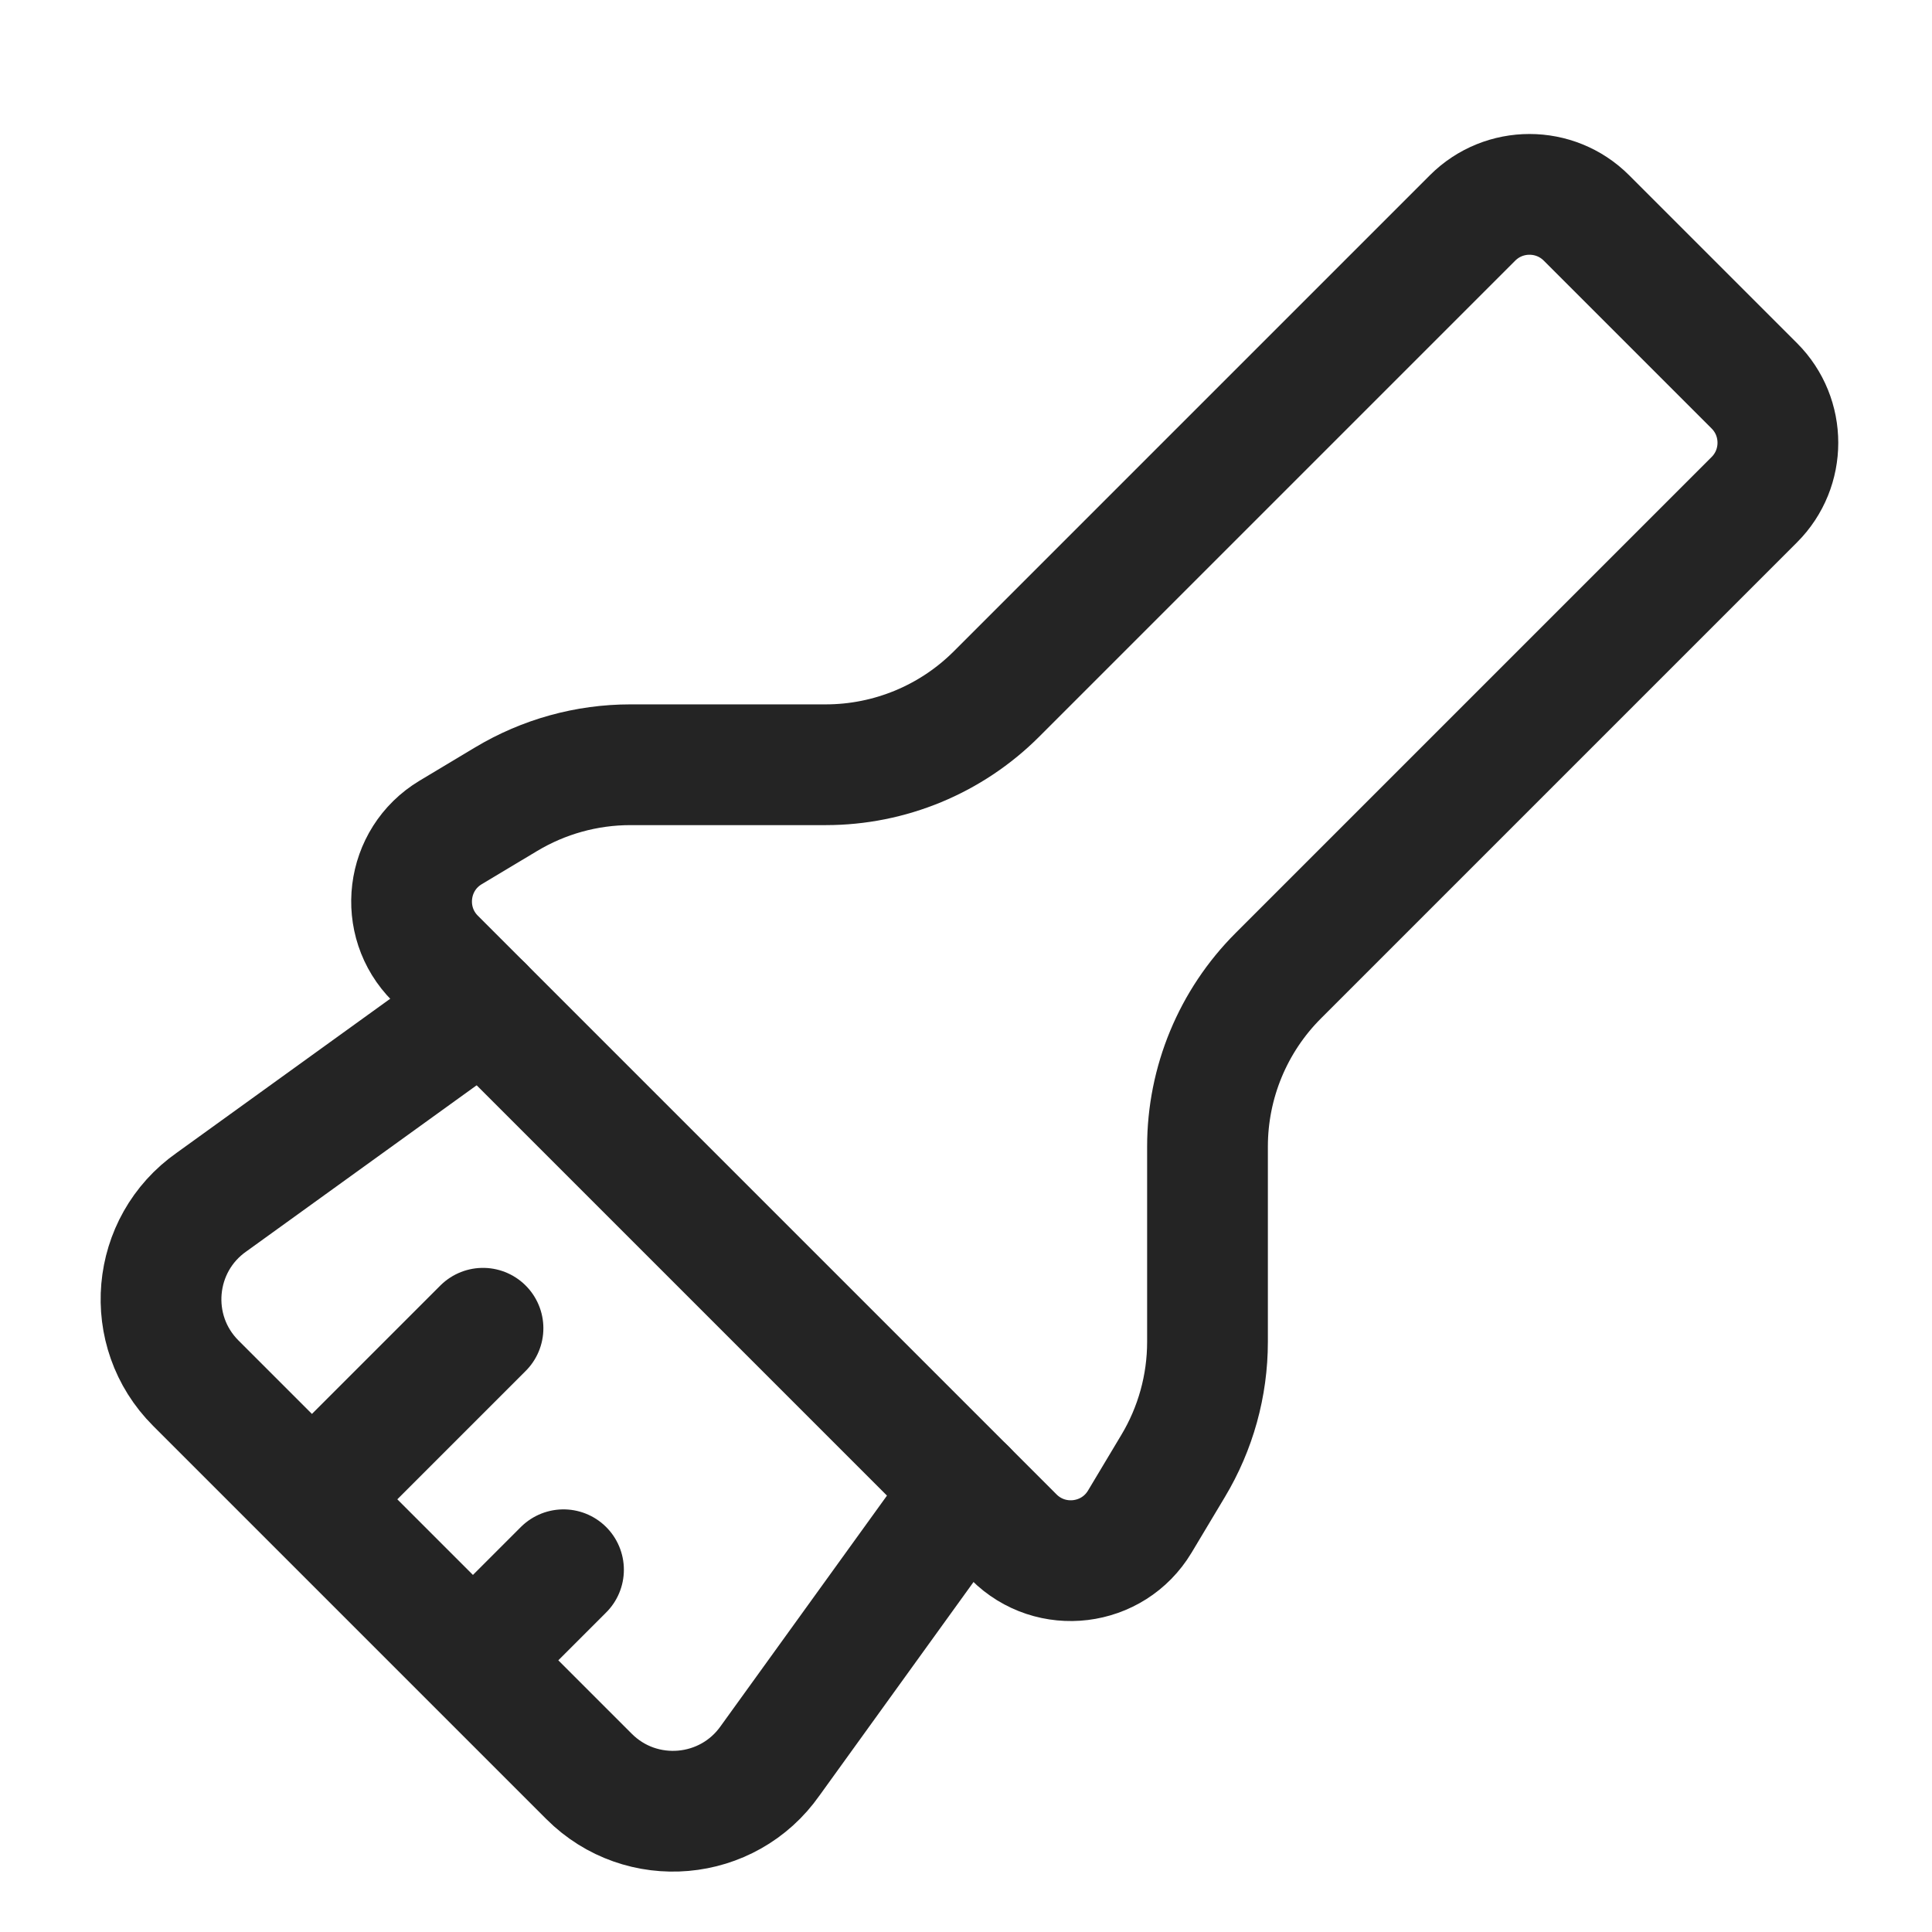
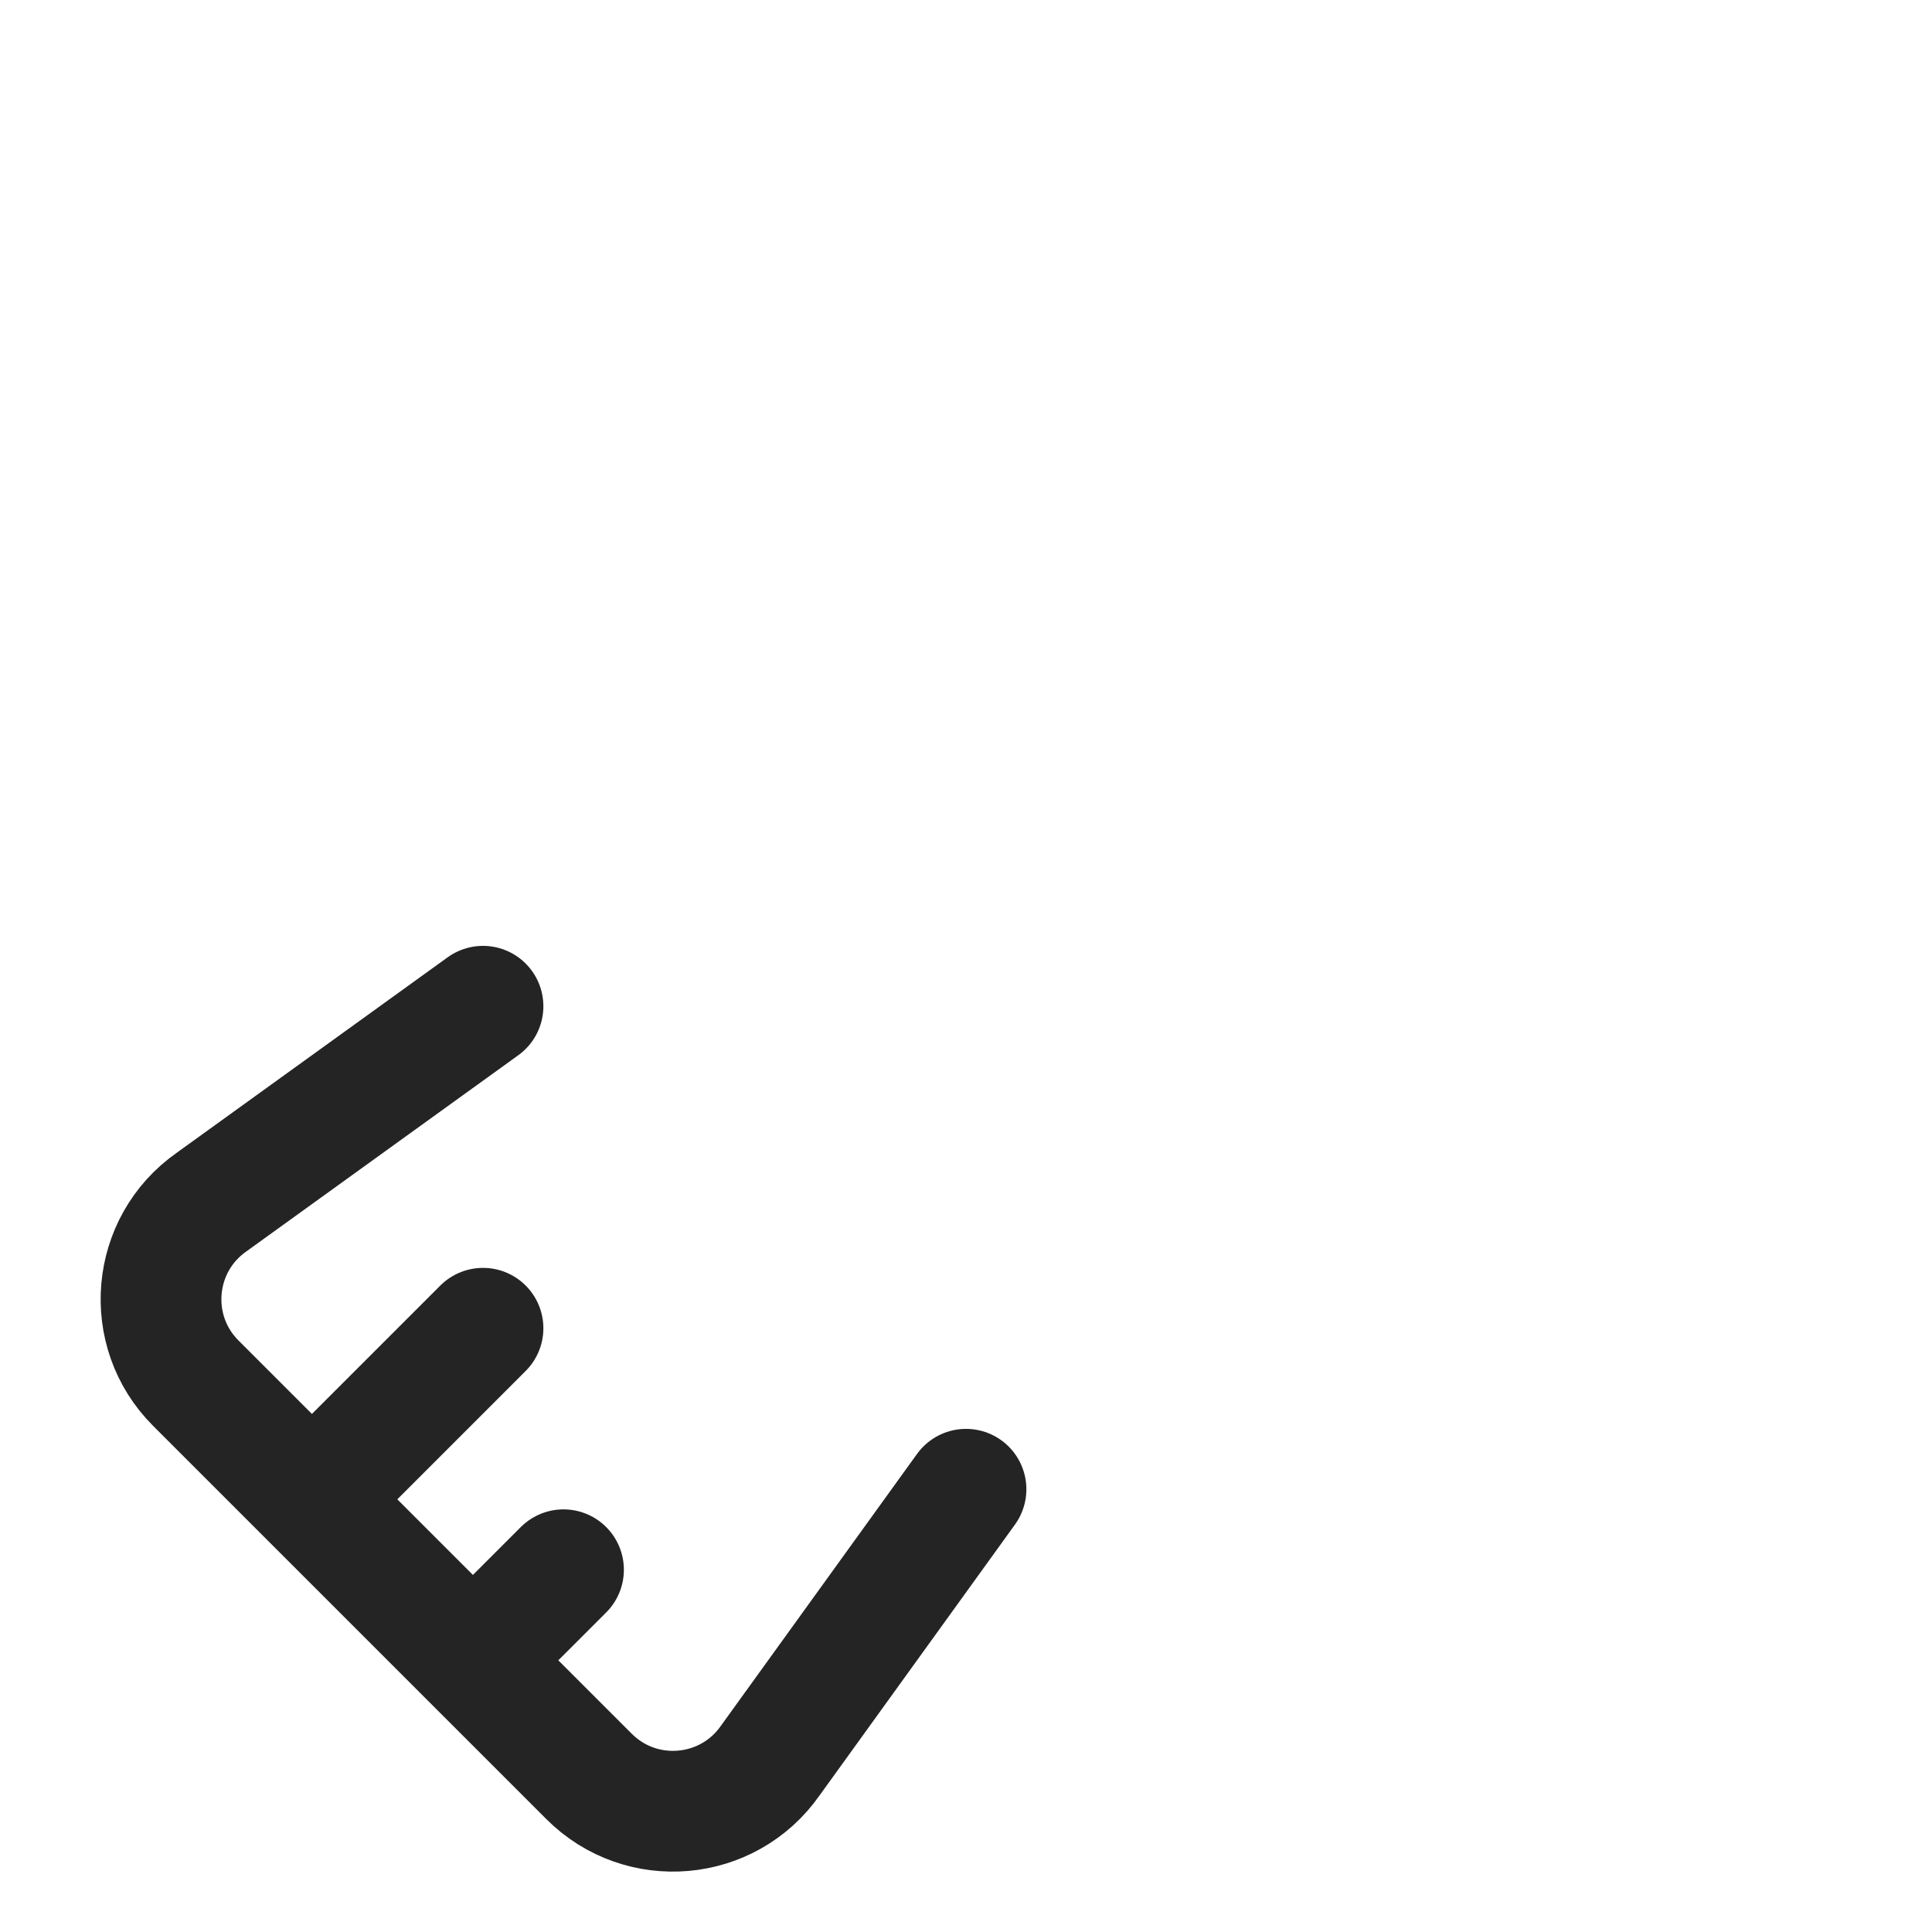
<svg xmlns="http://www.w3.org/2000/svg" viewBox="0 0 24 24" width="32" height="32" color="#242424" fill="none">
-   <path d="M21.793 4.793L19.707 2.707C19.317 2.317 18.683 2.317 18.293 2.707L12.379 8.621C11.816 9.184 11.053 9.5 10.257 9.5H7.831C7.287 9.5 6.754 9.648 6.287 9.928L5.598 10.341C5.04 10.676 4.946 11.446 5.406 11.906L12.594 19.094C13.054 19.554 13.824 19.46 14.159 18.902L14.572 18.212C14.852 17.746 15 17.213 15 16.669V14.243C15 13.447 15.316 12.684 15.879 12.121L21.793 6.207C22.183 5.817 22.183 5.183 21.793 4.793Z" stroke="currentColor" stroke-width="1.5" stroke-linecap="round" stroke-linejoin="round" />
  <path d="M6 12.5L2.629 14.932C1.878 15.458 1.784 16.534 2.432 17.182L7.318 22.068C7.966 22.716 9.042 22.622 9.568 21.871L12 18.5M4 18.5L6 16.5M6 20.5L7 19.5" stroke="currentColor" stroke-width="1.5" stroke-linecap="round" stroke-linejoin="round" />
</svg>